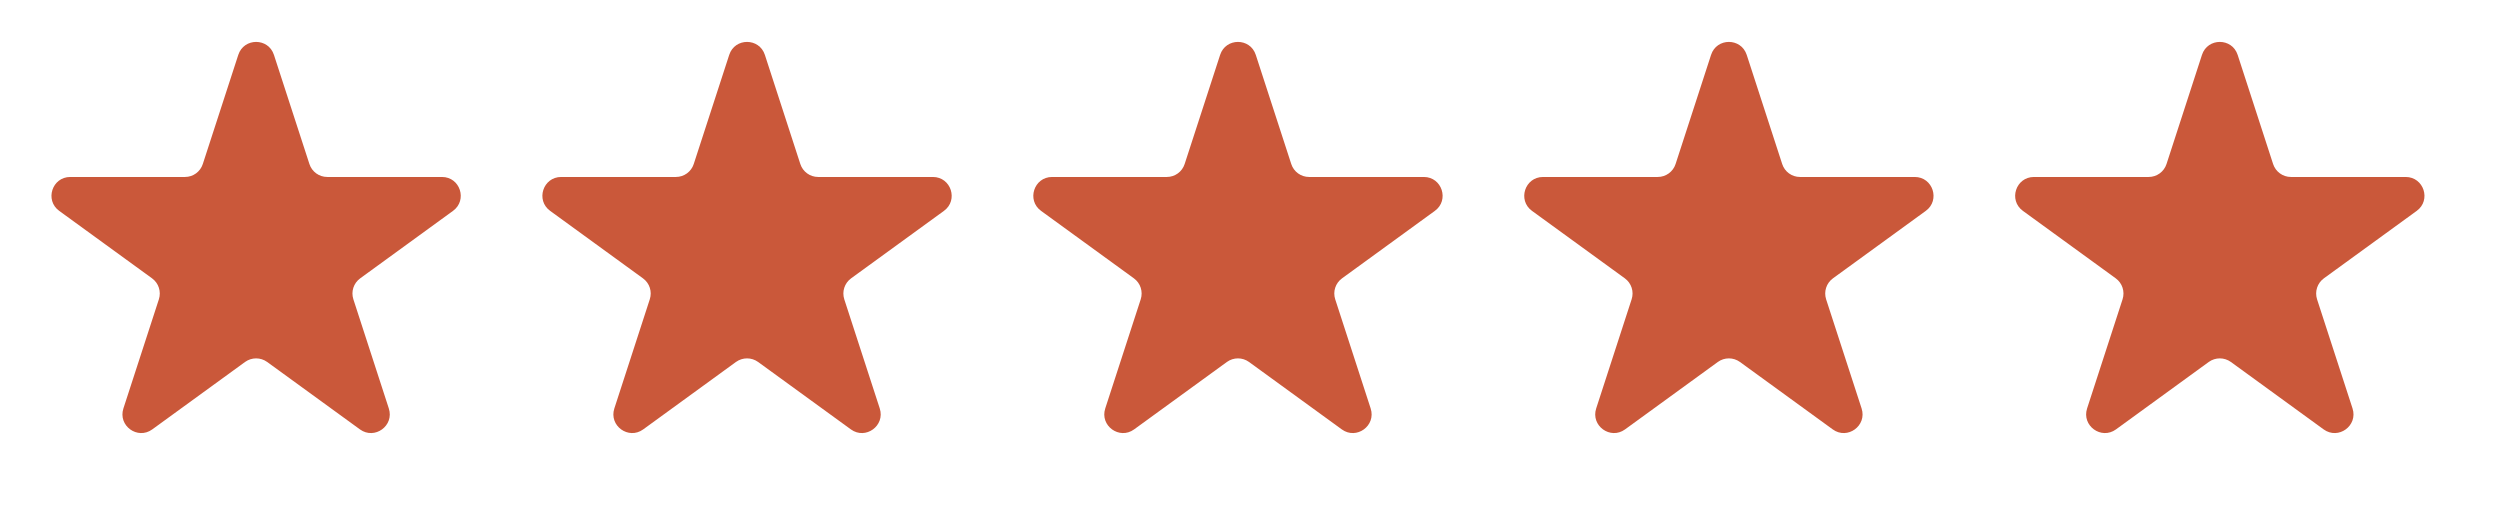
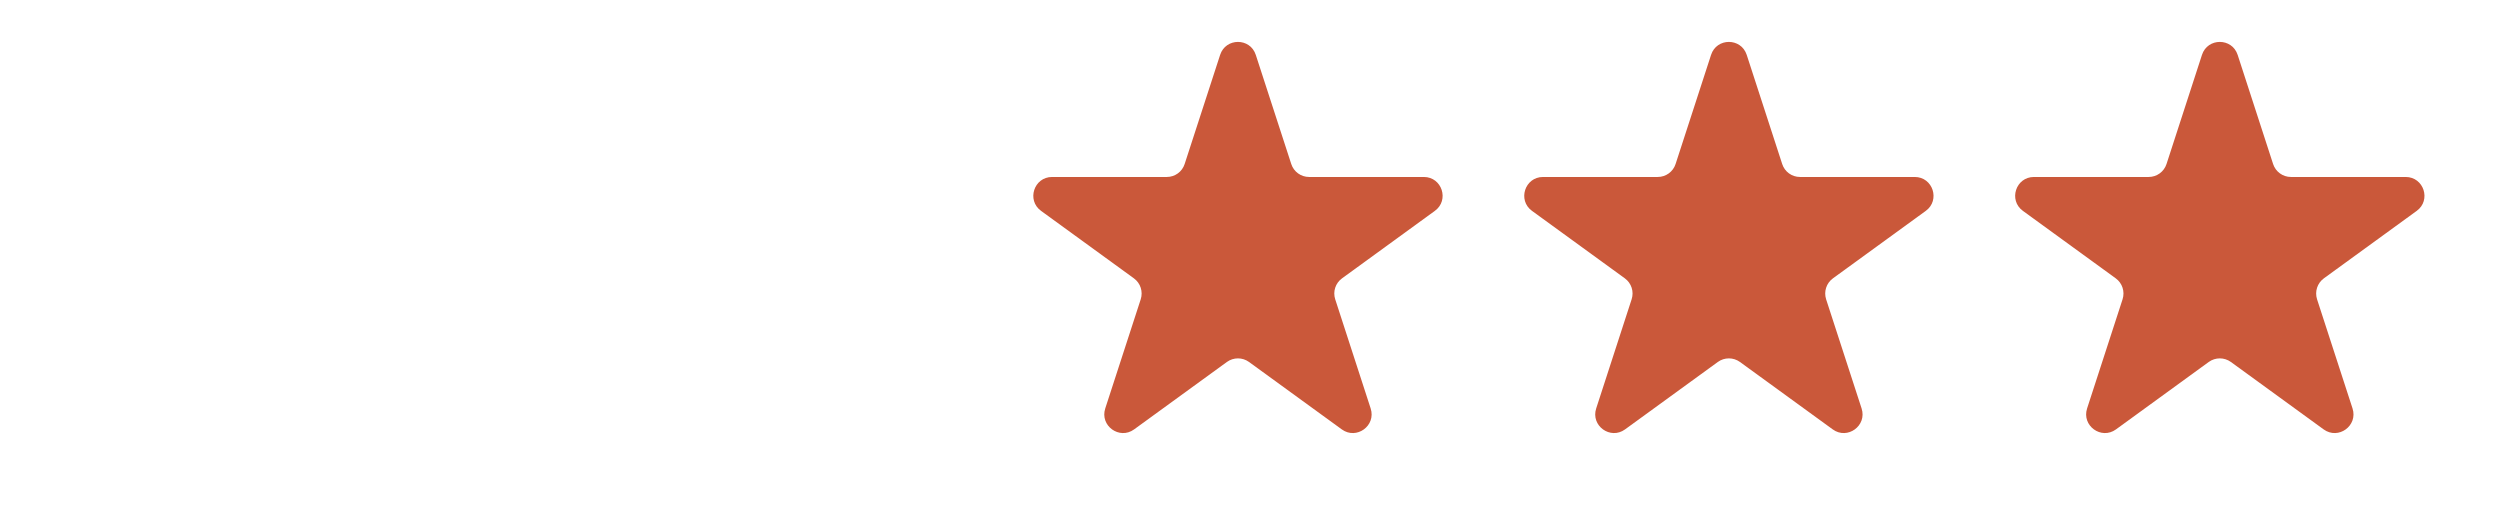
<svg xmlns="http://www.w3.org/2000/svg" width="80" height="17" viewBox="0 0 80 17" fill="none">
-   <path d="M7.625 1.756C7.805 1.203 8.587 1.203 8.766 1.756L9.901 5.248C9.981 5.496 10.212 5.663 10.472 5.663H14.144C14.725 5.663 14.966 6.407 14.496 6.748L11.526 8.907C11.315 9.06 11.227 9.33 11.308 9.578L12.442 13.07C12.622 13.623 11.989 14.082 11.519 13.741L8.548 11.582C8.338 11.43 8.053 11.43 7.843 11.582L4.872 13.741C4.402 14.082 3.769 13.623 3.949 13.07L5.084 9.578C5.164 9.33 5.076 9.06 4.866 8.907L1.895 6.748C1.425 6.407 1.667 5.663 2.248 5.663H5.92C6.18 5.663 6.41 5.496 6.49 5.248L7.625 1.756Z" fill="#CA583A" />
-   <path d="M23.335 1.756C23.514 1.203 24.296 1.203 24.476 1.756L25.61 5.248C25.691 5.496 25.921 5.663 26.181 5.663H29.853C30.434 5.663 30.676 6.407 30.206 6.748L27.235 8.907C27.025 9.06 26.937 9.33 27.017 9.578L28.152 13.07C28.331 13.623 27.699 14.082 27.229 13.741L24.258 11.582C24.048 11.43 23.763 11.43 23.552 11.582L20.582 13.741C20.112 14.082 19.479 13.623 19.659 13.07L20.793 9.578C20.874 9.33 20.786 9.06 20.575 8.907L17.605 6.748C17.134 6.407 17.376 5.663 17.957 5.663H21.629C21.889 5.663 22.12 5.496 22.2 5.248L23.335 1.756Z" fill="#CA583A" />
  <path d="M39.044 1.756C39.224 1.203 40.006 1.203 40.185 1.756L41.32 5.248C41.4 5.496 41.631 5.663 41.891 5.663H45.563C46.144 5.663 46.386 6.407 45.915 6.748L42.945 8.907C42.734 9.06 42.646 9.33 42.727 9.578L43.861 13.07C44.041 13.623 43.408 14.082 42.938 13.741L39.967 11.582C39.757 11.43 39.472 11.43 39.262 11.582L36.291 13.741C35.821 14.082 35.188 13.623 35.368 13.07L36.503 9.578C36.583 9.33 36.495 9.06 36.285 8.907L33.314 6.748C32.844 6.407 33.086 5.663 33.667 5.663H37.339C37.599 5.663 37.829 5.496 37.909 5.248L39.044 1.756Z" fill="#CA583A" />
  <path d="M54.754 1.756C54.933 1.203 55.715 1.203 55.895 1.756L57.03 5.248C57.11 5.496 57.34 5.663 57.6 5.663H61.272C61.853 5.663 62.095 6.407 61.625 6.748L58.654 8.907C58.444 9.06 58.356 9.33 58.436 9.578L59.571 13.07C59.751 13.623 59.118 14.082 58.648 13.741L55.677 11.582C55.467 11.43 55.182 11.43 54.972 11.582L52.001 13.741C51.531 14.082 50.898 13.623 51.078 13.07L52.212 9.578C52.293 9.33 52.205 9.06 51.995 8.907L49.024 6.748C48.554 6.407 48.795 5.663 49.377 5.663H53.048C53.308 5.663 53.539 5.496 53.619 5.248L54.754 1.756Z" fill="#CA583A" />
  <path d="M70.463 1.756C70.643 1.203 71.425 1.203 71.605 1.756L72.739 5.248C72.82 5.496 73.05 5.663 73.31 5.663H76.982C77.563 5.663 77.805 6.407 77.335 6.748L74.364 8.907C74.154 9.06 74.066 9.33 74.146 9.578L75.281 13.07C75.46 13.623 74.828 14.082 74.357 13.741L71.387 11.582C71.176 11.43 70.892 11.43 70.681 11.582L67.711 13.741C67.24 14.082 66.608 13.623 66.787 13.07L67.922 9.578C68.002 9.33 67.914 9.06 67.704 8.907L64.733 6.748C64.263 6.407 64.505 5.663 65.086 5.663H68.758C69.018 5.663 69.248 5.496 69.329 5.248L70.463 1.756Z" fill="#CA583A" />
</svg>